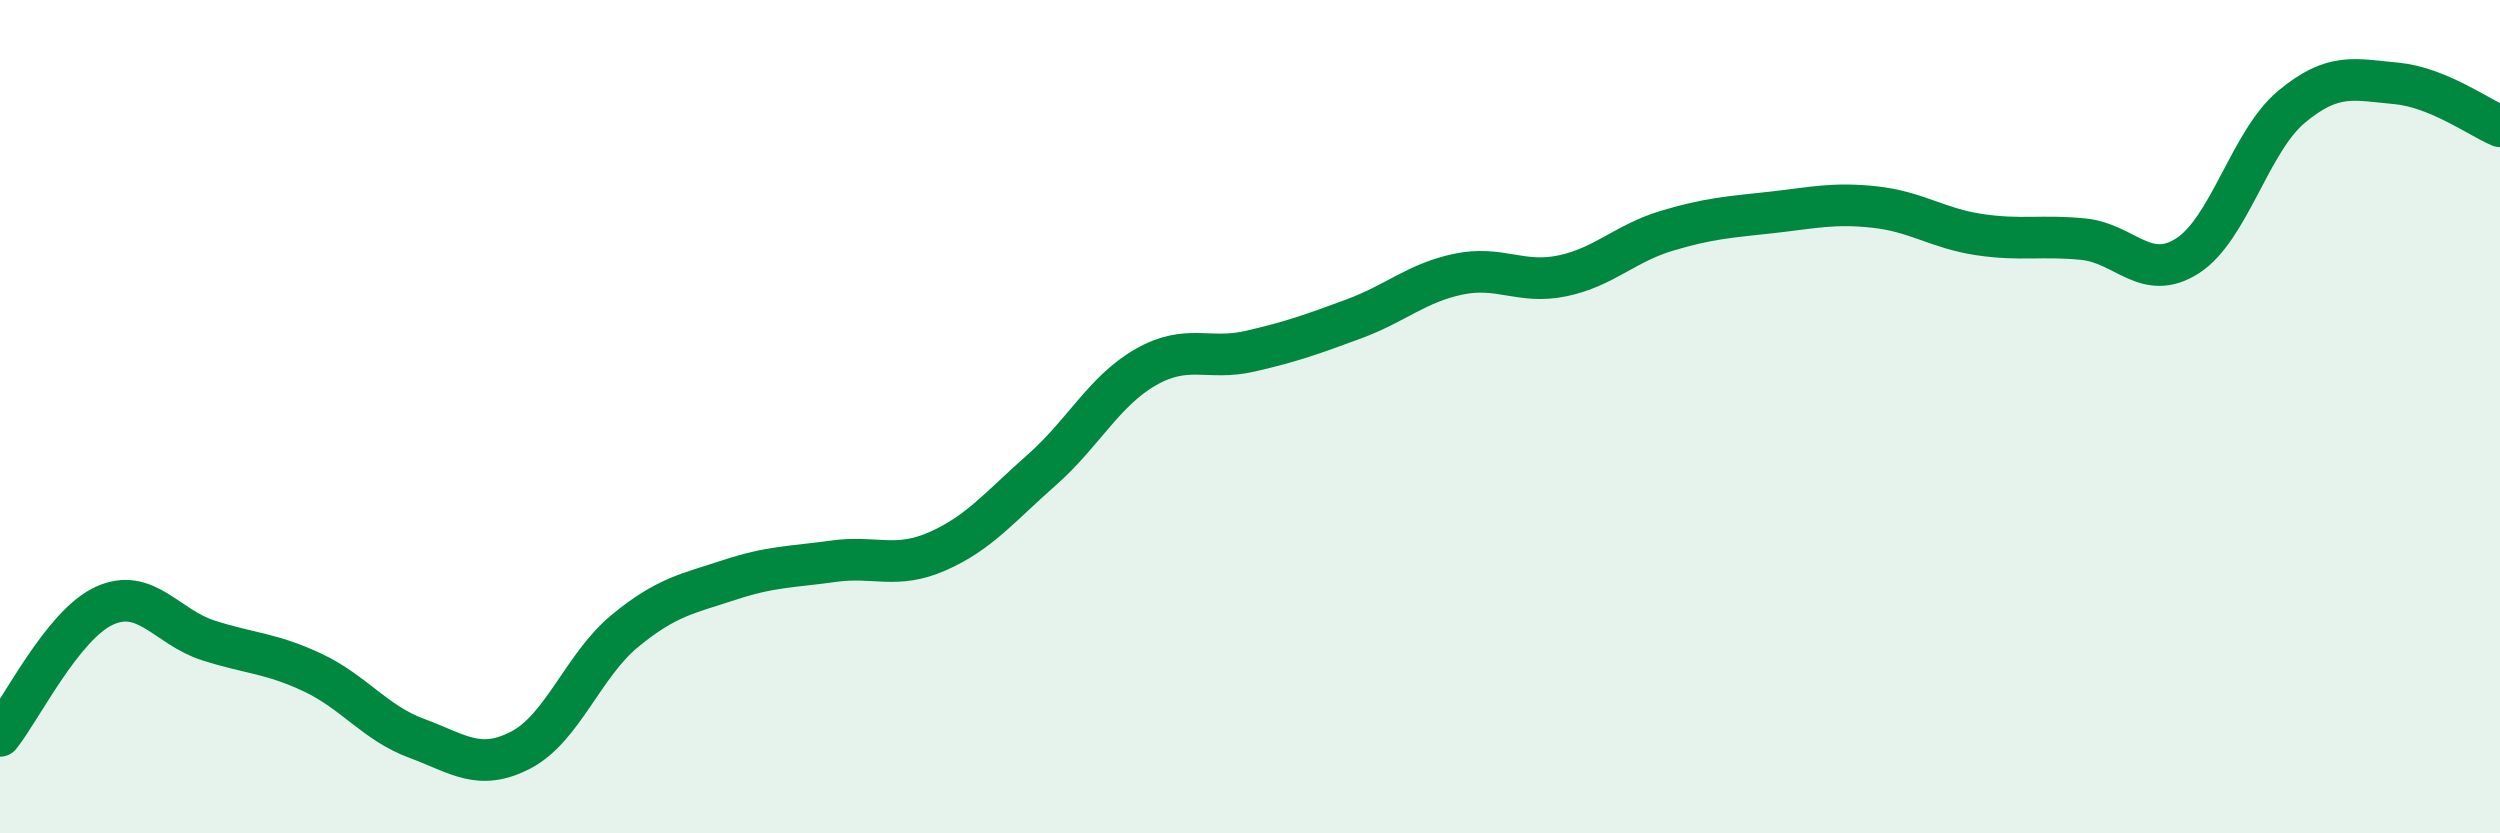
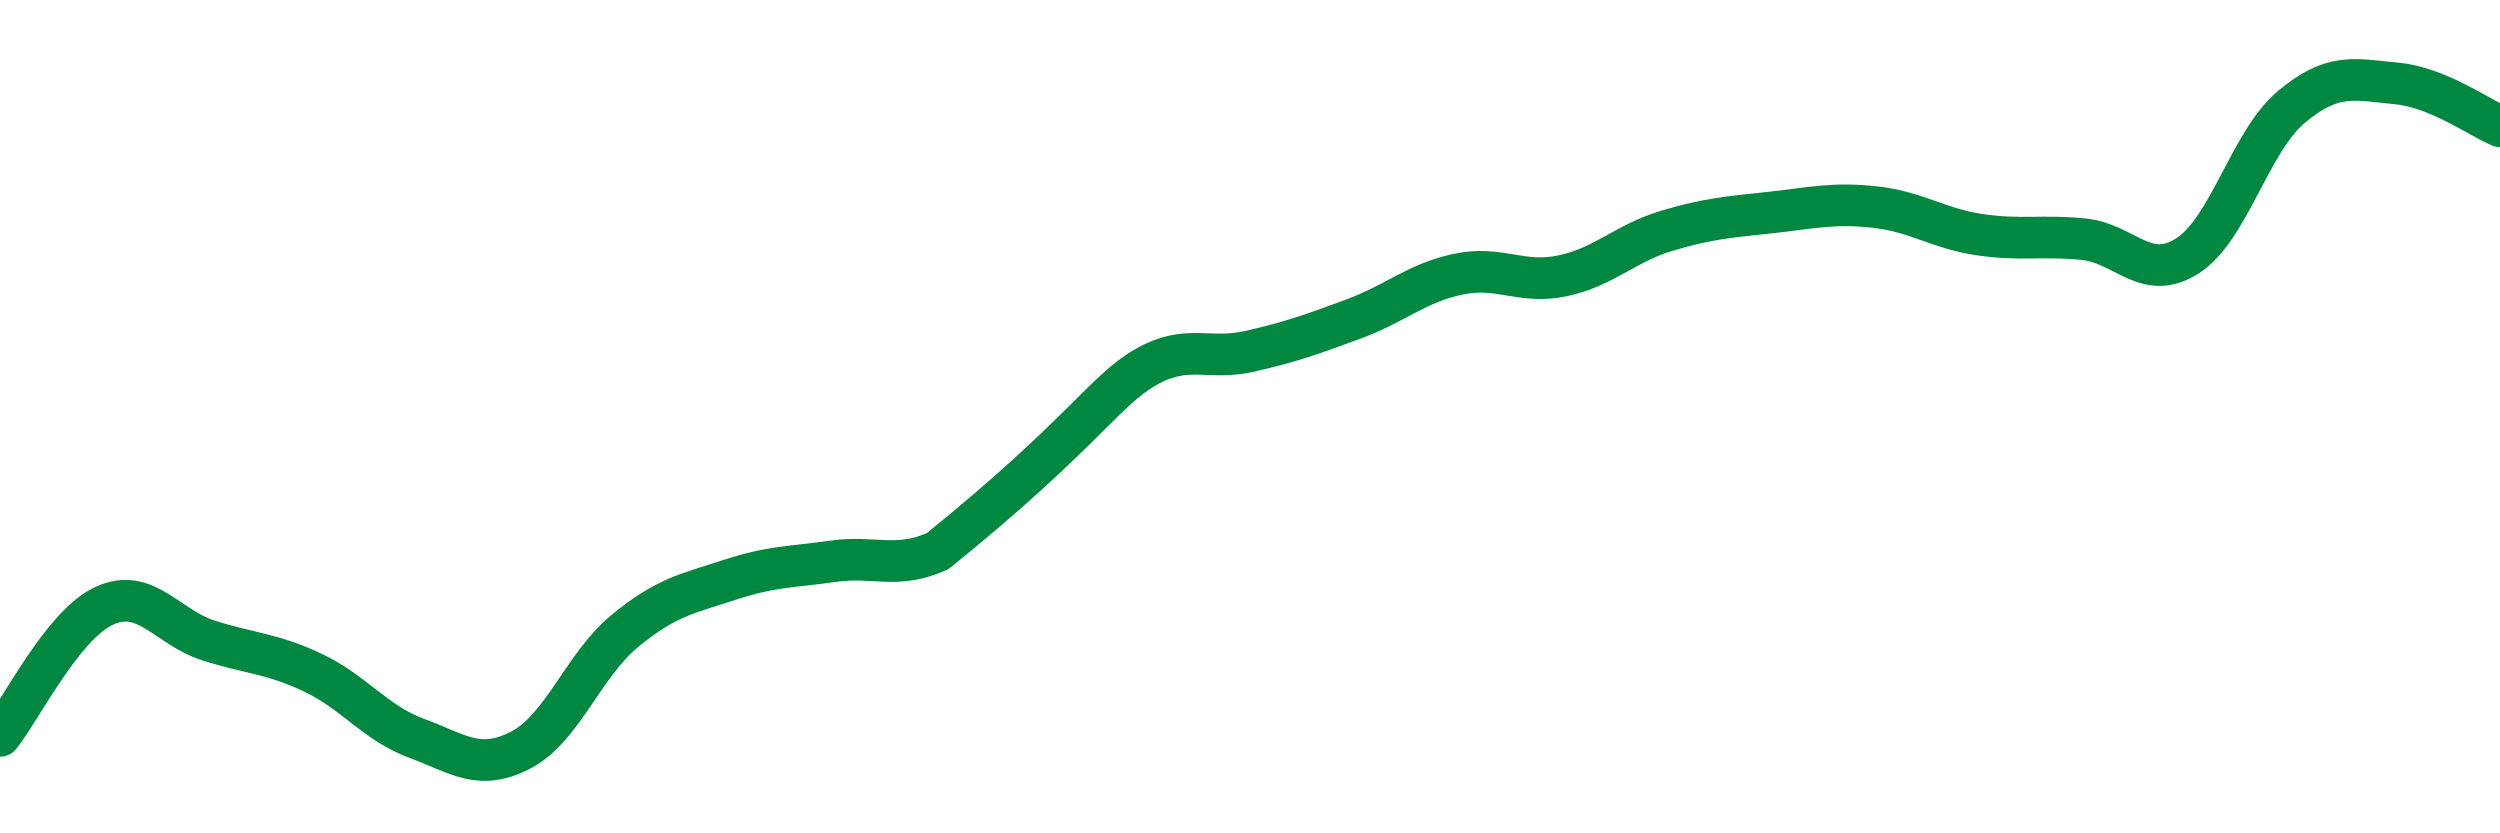
<svg xmlns="http://www.w3.org/2000/svg" width="60" height="20" viewBox="0 0 60 20">
-   <path d="M 0,17.66 C 0.5,17.04 1.5,15 2.5,14.54 C 3.5,14.08 4,15.05 5,15.37 C 6,15.69 6.5,15.67 7.5,16.14 C 8.5,16.61 9,17.35 10,17.72 C 11,18.09 11.5,18.52 12.5,18 C 13.5,17.48 14,15.96 15,15.14 C 16,14.32 16.5,14.25 17.5,13.92 C 18.5,13.59 19,13.61 20,13.47 C 21,13.33 21.5,13.67 22.5,13.23 C 23.5,12.79 24,12.16 25,11.28 C 26,10.4 26.5,9.38 27.5,8.81 C 28.5,8.24 29,8.66 30,8.43 C 31,8.2 31.5,8.02 32.5,7.65 C 33.5,7.28 34,6.79 35,6.58 C 36,6.37 36.5,6.83 37.5,6.62 C 38.5,6.41 39,5.84 40,5.54 C 41,5.24 41.5,5.21 42.5,5.1 C 43.5,4.99 44,4.86 45,4.97 C 46,5.08 46.5,5.48 47.5,5.63 C 48.5,5.78 49,5.64 50,5.74 C 51,5.84 51.5,6.78 52.5,6.14 C 53.5,5.5 54,3.39 55,2.56 C 56,1.73 56.5,1.91 57.5,2 C 58.5,2.09 59.5,2.82 60,3.03L60 20L0 20Z" fill="#008740" opacity="0.1" stroke-linecap="round" stroke-linejoin="round" />
-   <path d="M 0,17.66 C 0.5,17.04 1.5,15 2.5,14.54 C 3.5,14.08 4,15.05 5,15.37 C 6,15.69 6.5,15.67 7.5,16.14 C 8.5,16.61 9,17.35 10,17.72 C 11,18.09 11.5,18.52 12.5,18 C 13.5,17.48 14,15.96 15,15.14 C 16,14.32 16.5,14.25 17.5,13.92 C 18.5,13.59 19,13.61 20,13.47 C 21,13.33 21.5,13.67 22.5,13.23 C 23.5,12.79 24,12.16 25,11.28 C 26,10.4 26.5,9.38 27.5,8.81 C 28.5,8.24 29,8.66 30,8.43 C 31,8.2 31.5,8.02 32.5,7.65 C 33.5,7.28 34,6.79 35,6.58 C 36,6.37 36.5,6.83 37.5,6.62 C 38.5,6.41 39,5.84 40,5.54 C 41,5.24 41.5,5.21 42.5,5.1 C 43.5,4.99 44,4.86 45,4.97 C 46,5.08 46.5,5.48 47.5,5.63 C 48.5,5.78 49,5.64 50,5.74 C 51,5.84 51.5,6.78 52.5,6.14 C 53.5,5.5 54,3.39 55,2.56 C 56,1.73 56.5,1.91 57.5,2 C 58.5,2.09 59.5,2.82 60,3.03" stroke="#008740" stroke-width="1" fill="none" stroke-linecap="round" stroke-linejoin="round" />
+   <path d="M 0,17.66 C 0.5,17.04 1.5,15 2.5,14.54 C 3.5,14.08 4,15.05 5,15.37 C 6,15.69 6.5,15.67 7.5,16.14 C 8.5,16.61 9,17.35 10,17.72 C 11,18.09 11.5,18.52 12.5,18 C 13.5,17.48 14,15.96 15,15.14 C 16,14.32 16.5,14.25 17.5,13.92 C 18.5,13.59 19,13.61 20,13.47 C 21,13.33 21.5,13.67 22.5,13.23 C 26,10.4 26.5,9.38 27.5,8.81 C 28.5,8.24 29,8.66 30,8.43 C 31,8.2 31.5,8.02 32.5,7.65 C 33.5,7.28 34,6.79 35,6.58 C 36,6.37 36.5,6.83 37.5,6.62 C 38.5,6.41 39,5.84 40,5.54 C 41,5.24 41.5,5.21 42.5,5.1 C 43.5,4.99 44,4.86 45,4.97 C 46,5.08 46.5,5.48 47.5,5.63 C 48.5,5.78 49,5.64 50,5.74 C 51,5.84 51.5,6.78 52.5,6.14 C 53.5,5.5 54,3.39 55,2.56 C 56,1.73 56.5,1.91 57.5,2 C 58.5,2.09 59.5,2.82 60,3.03" stroke="#008740" stroke-width="1" fill="none" stroke-linecap="round" stroke-linejoin="round" />
</svg>